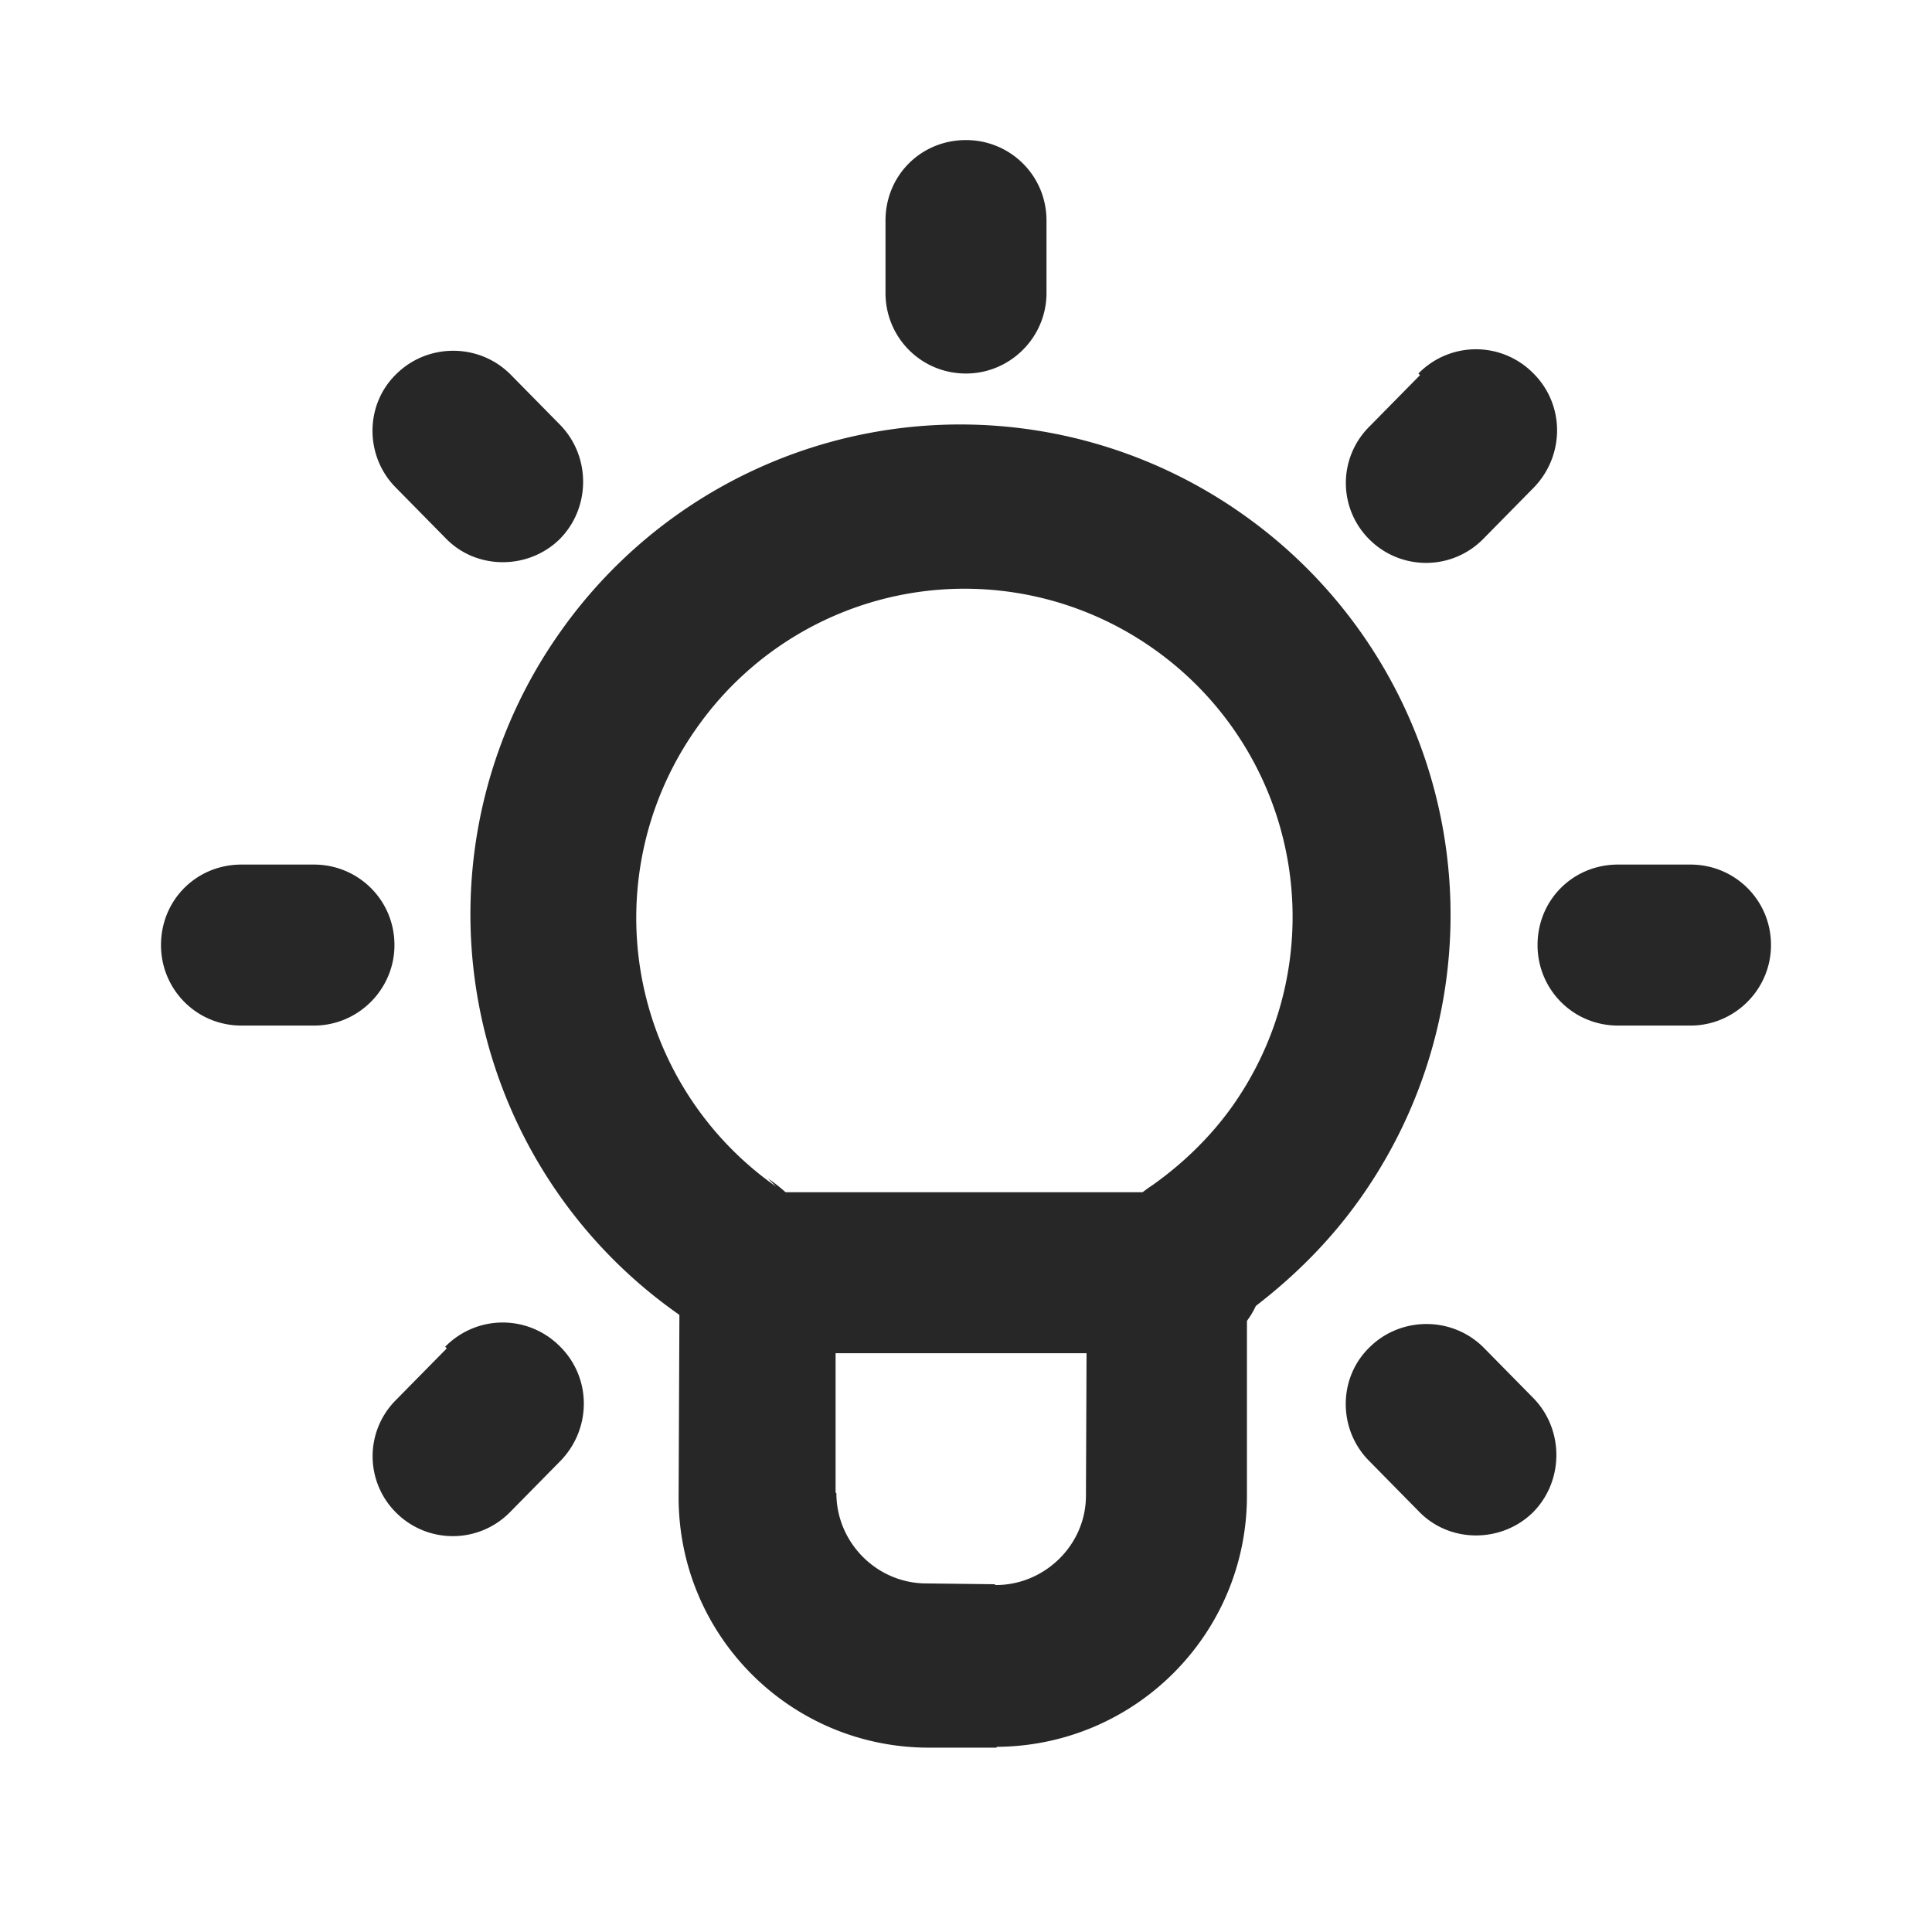
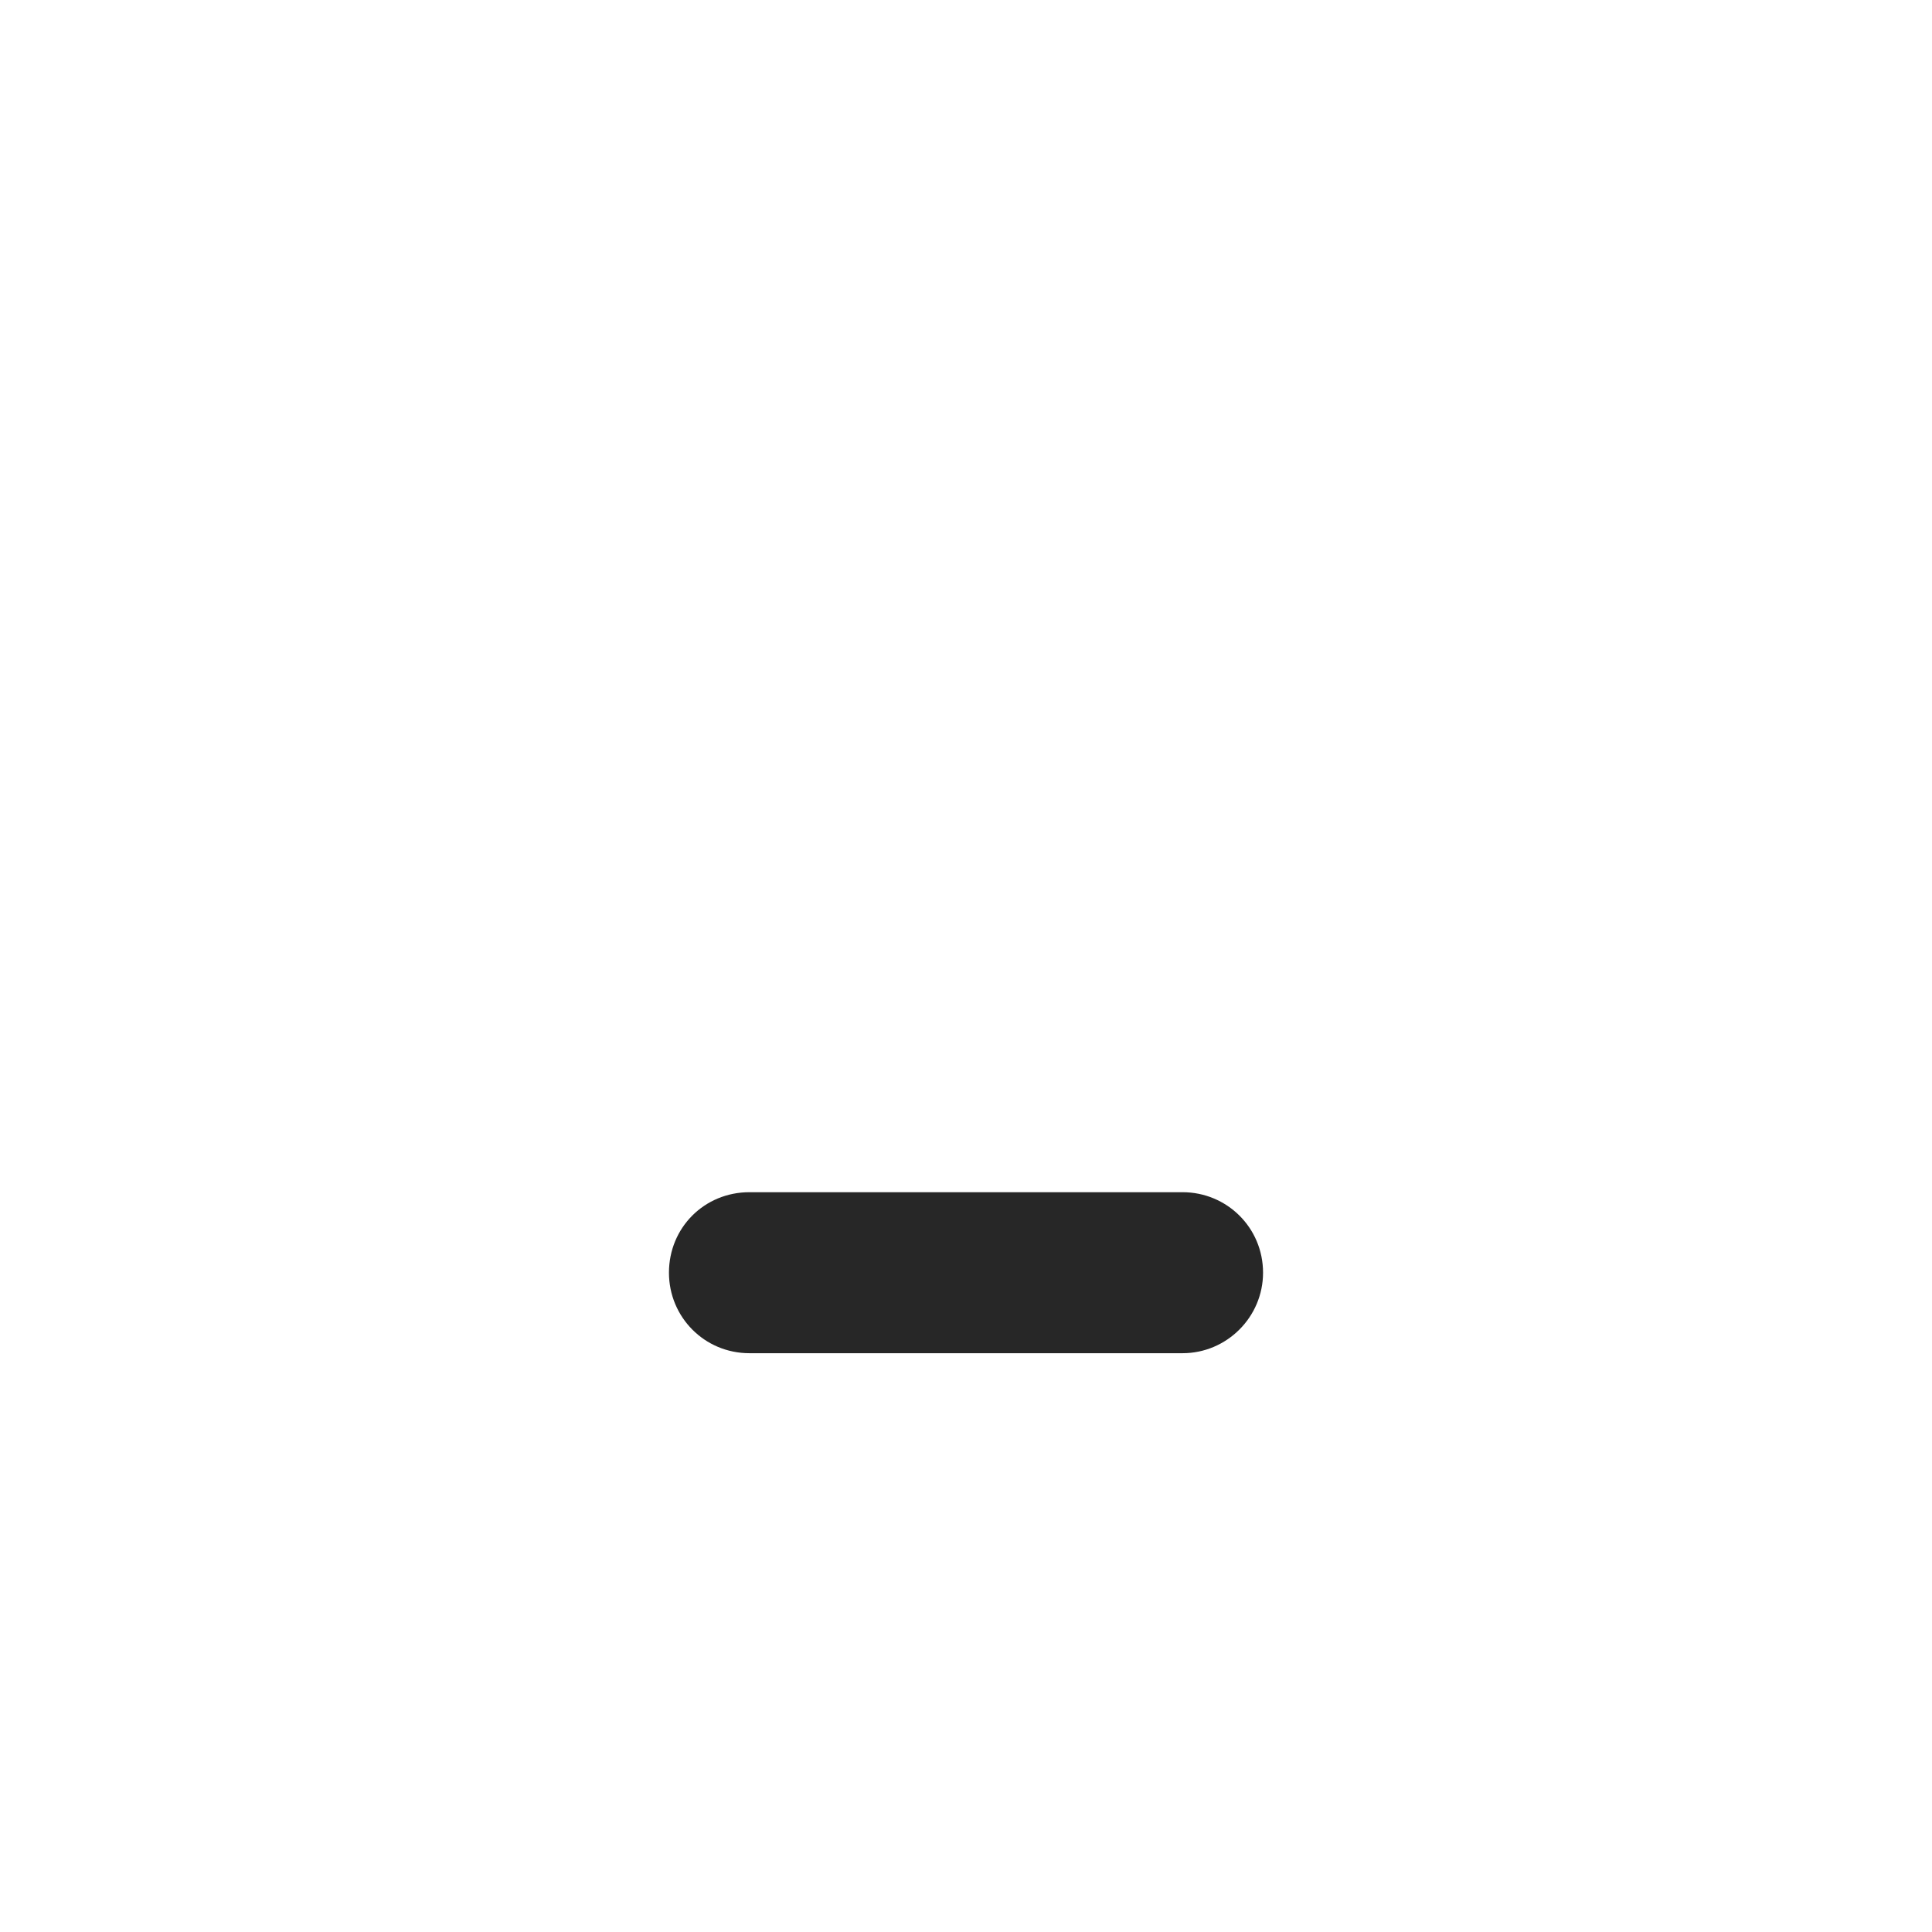
<svg xmlns="http://www.w3.org/2000/svg" width="24" height="24" fill="none" viewBox="0 0 24 24">
  <path fill="#272727" d="M14.69 14.81H9.31c-.56 0-1 .44-1 1 0 .55.44 1 1 1h5.38c.55 0 1-.45 1-1 0-.56-.45-1-1-1Z" />
-   <path fill="#272727" d="M9.64 14.74a4.078 4.078 0 0 1-.99-5.69 4.065 4.065 0 0 1 5.68-.99 4.072 4.072 0 0 1 .98 5.68c-.27.38-.61.71-.99.98-.49.32-.8.89-.82 1.5l-.01 2.36c0 .61-.51 1.11-1.12 1.11-.01 0-.01 0-.01-.01l-.85-.01c-.62 0-1.12-.51-1.12-1.12l-.01-.01v-2.35c-.02-.64-.33-1.21-.84-1.55l.1.1ZM8.5 16.38c-.04-.03-.06-.06-.06-.1l-.01 2.32c-.01 0-.01 0 0 0 0 1.72 1.39 3.11 3.11 3.11h.84v-.01c1.72-.01 3.11-1.4 3.11-3.12v-2.35c-.01.06-.03.1-.06.12.58-.42 1.08-.91 1.48-1.48a6.089 6.089 0 0 0-1.47-8.48 6.078 6.078 0 0 0-8.48 1.46 6.068 6.068 0 0 0 1.46 8.47l.08.06Zm9.14-11.72-.63.64a.987.987 0 0 0 .01 1.41c.39.38 1.02.38 1.41-.02l.63-.64c.38-.4.38-1.03-.02-1.42a.999.999 0 0 0-1.42.01l.02.02ZM5.55 16.75l-.63.64a.987.987 0 0 0 .01 1.41c.39.38 1.02.38 1.41-.02l.63-.64c.38-.4.38-1.03-.02-1.42a.999.999 0 0 0-1.42.01l.02.02ZM21 10.74h-.9c-.56 0-1 .44-1 1 0 .55.44 1 1 1h.9c.55 0 1-.45 1-1 0-.56-.45-1-1-1Zm-17.1 0H3c-.56 0-1 .44-1 1 0 .55.44 1 1 1h.9c.55 0 1-.45 1-1 0-.56-.45-1-1-1Zm15.17 6.65-.63-.64c-.39-.4-1.03-.4-1.42-.02-.4.38-.4 1.02-.02 1.41l.63.64c.38.39 1.02.39 1.41.01.39-.39.39-1.03.01-1.42l.02.02ZM6.98 5.3l-.63-.64c-.39-.4-1.03-.4-1.42-.02-.4.38-.4 1.02-.02 1.41l.63.64c.38.39 1.02.39 1.41.01.39-.39.39-1.03.01-1.42l.02.02ZM13 3.64v-.9c0-.56-.45-1-1-1-.56 0-1 .44-1 1v.9c0 .55.44 1 1 1 .55 0 1-.45 1-1Z" />
</svg>